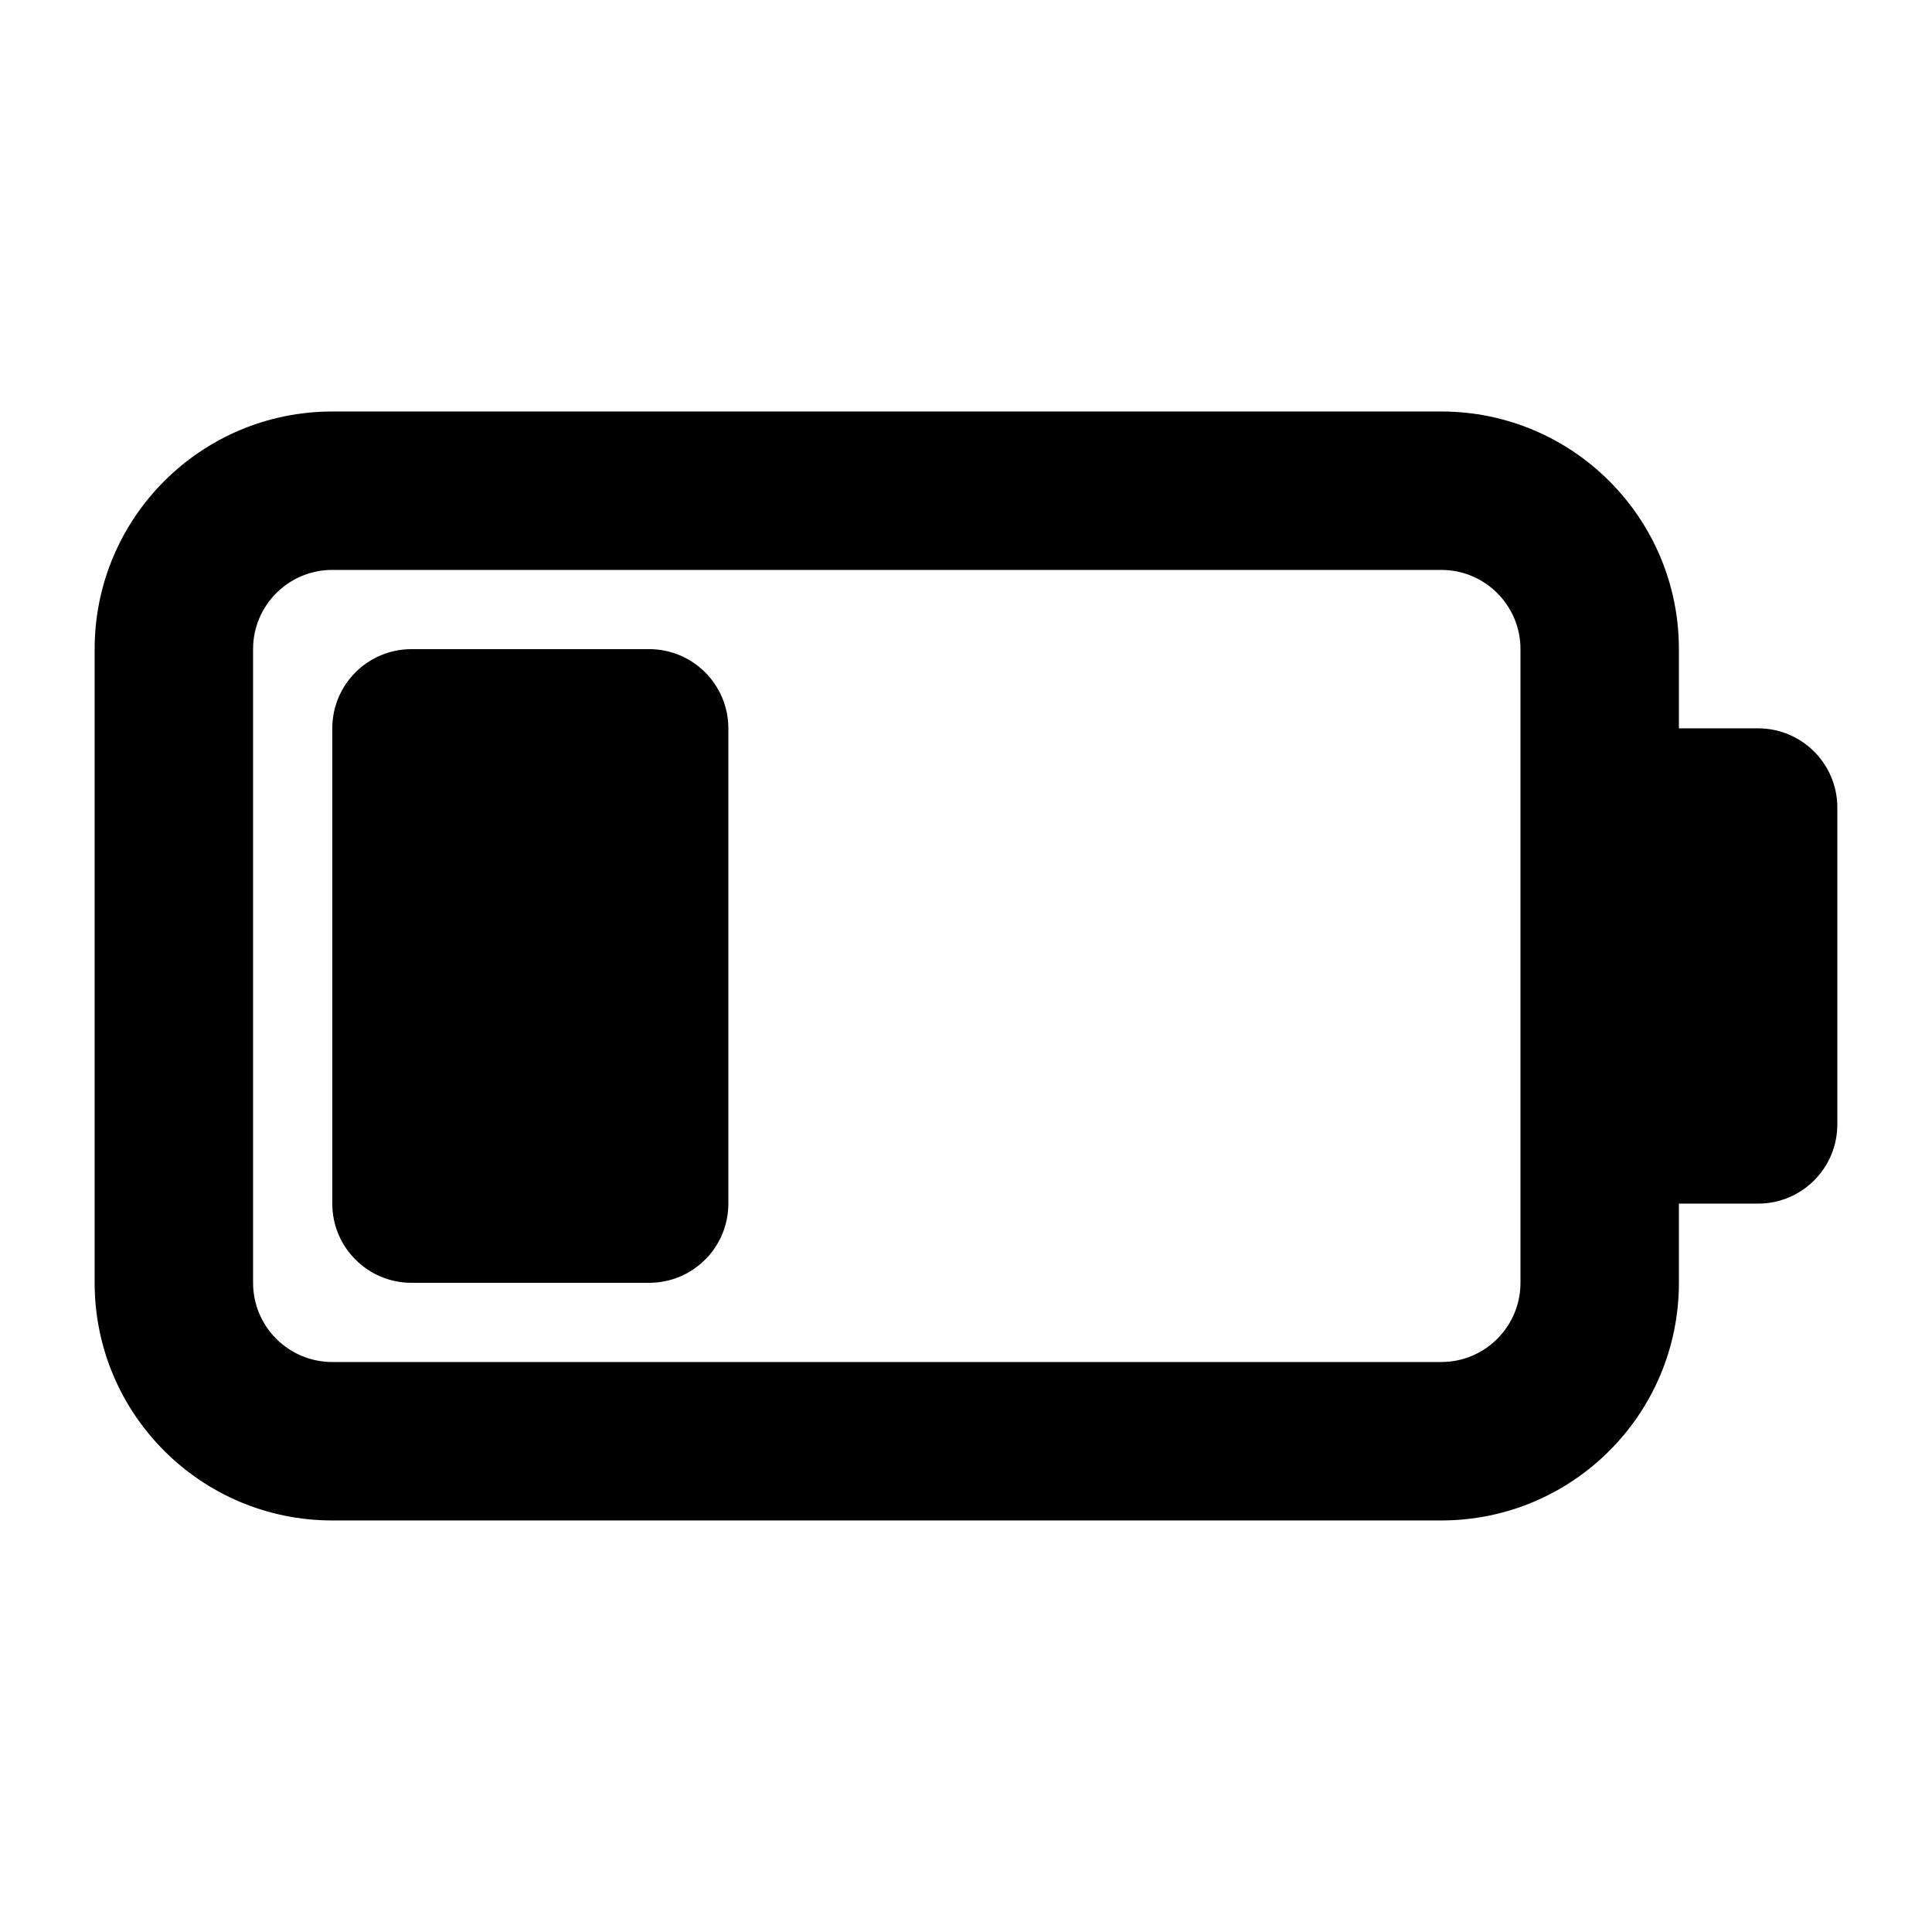
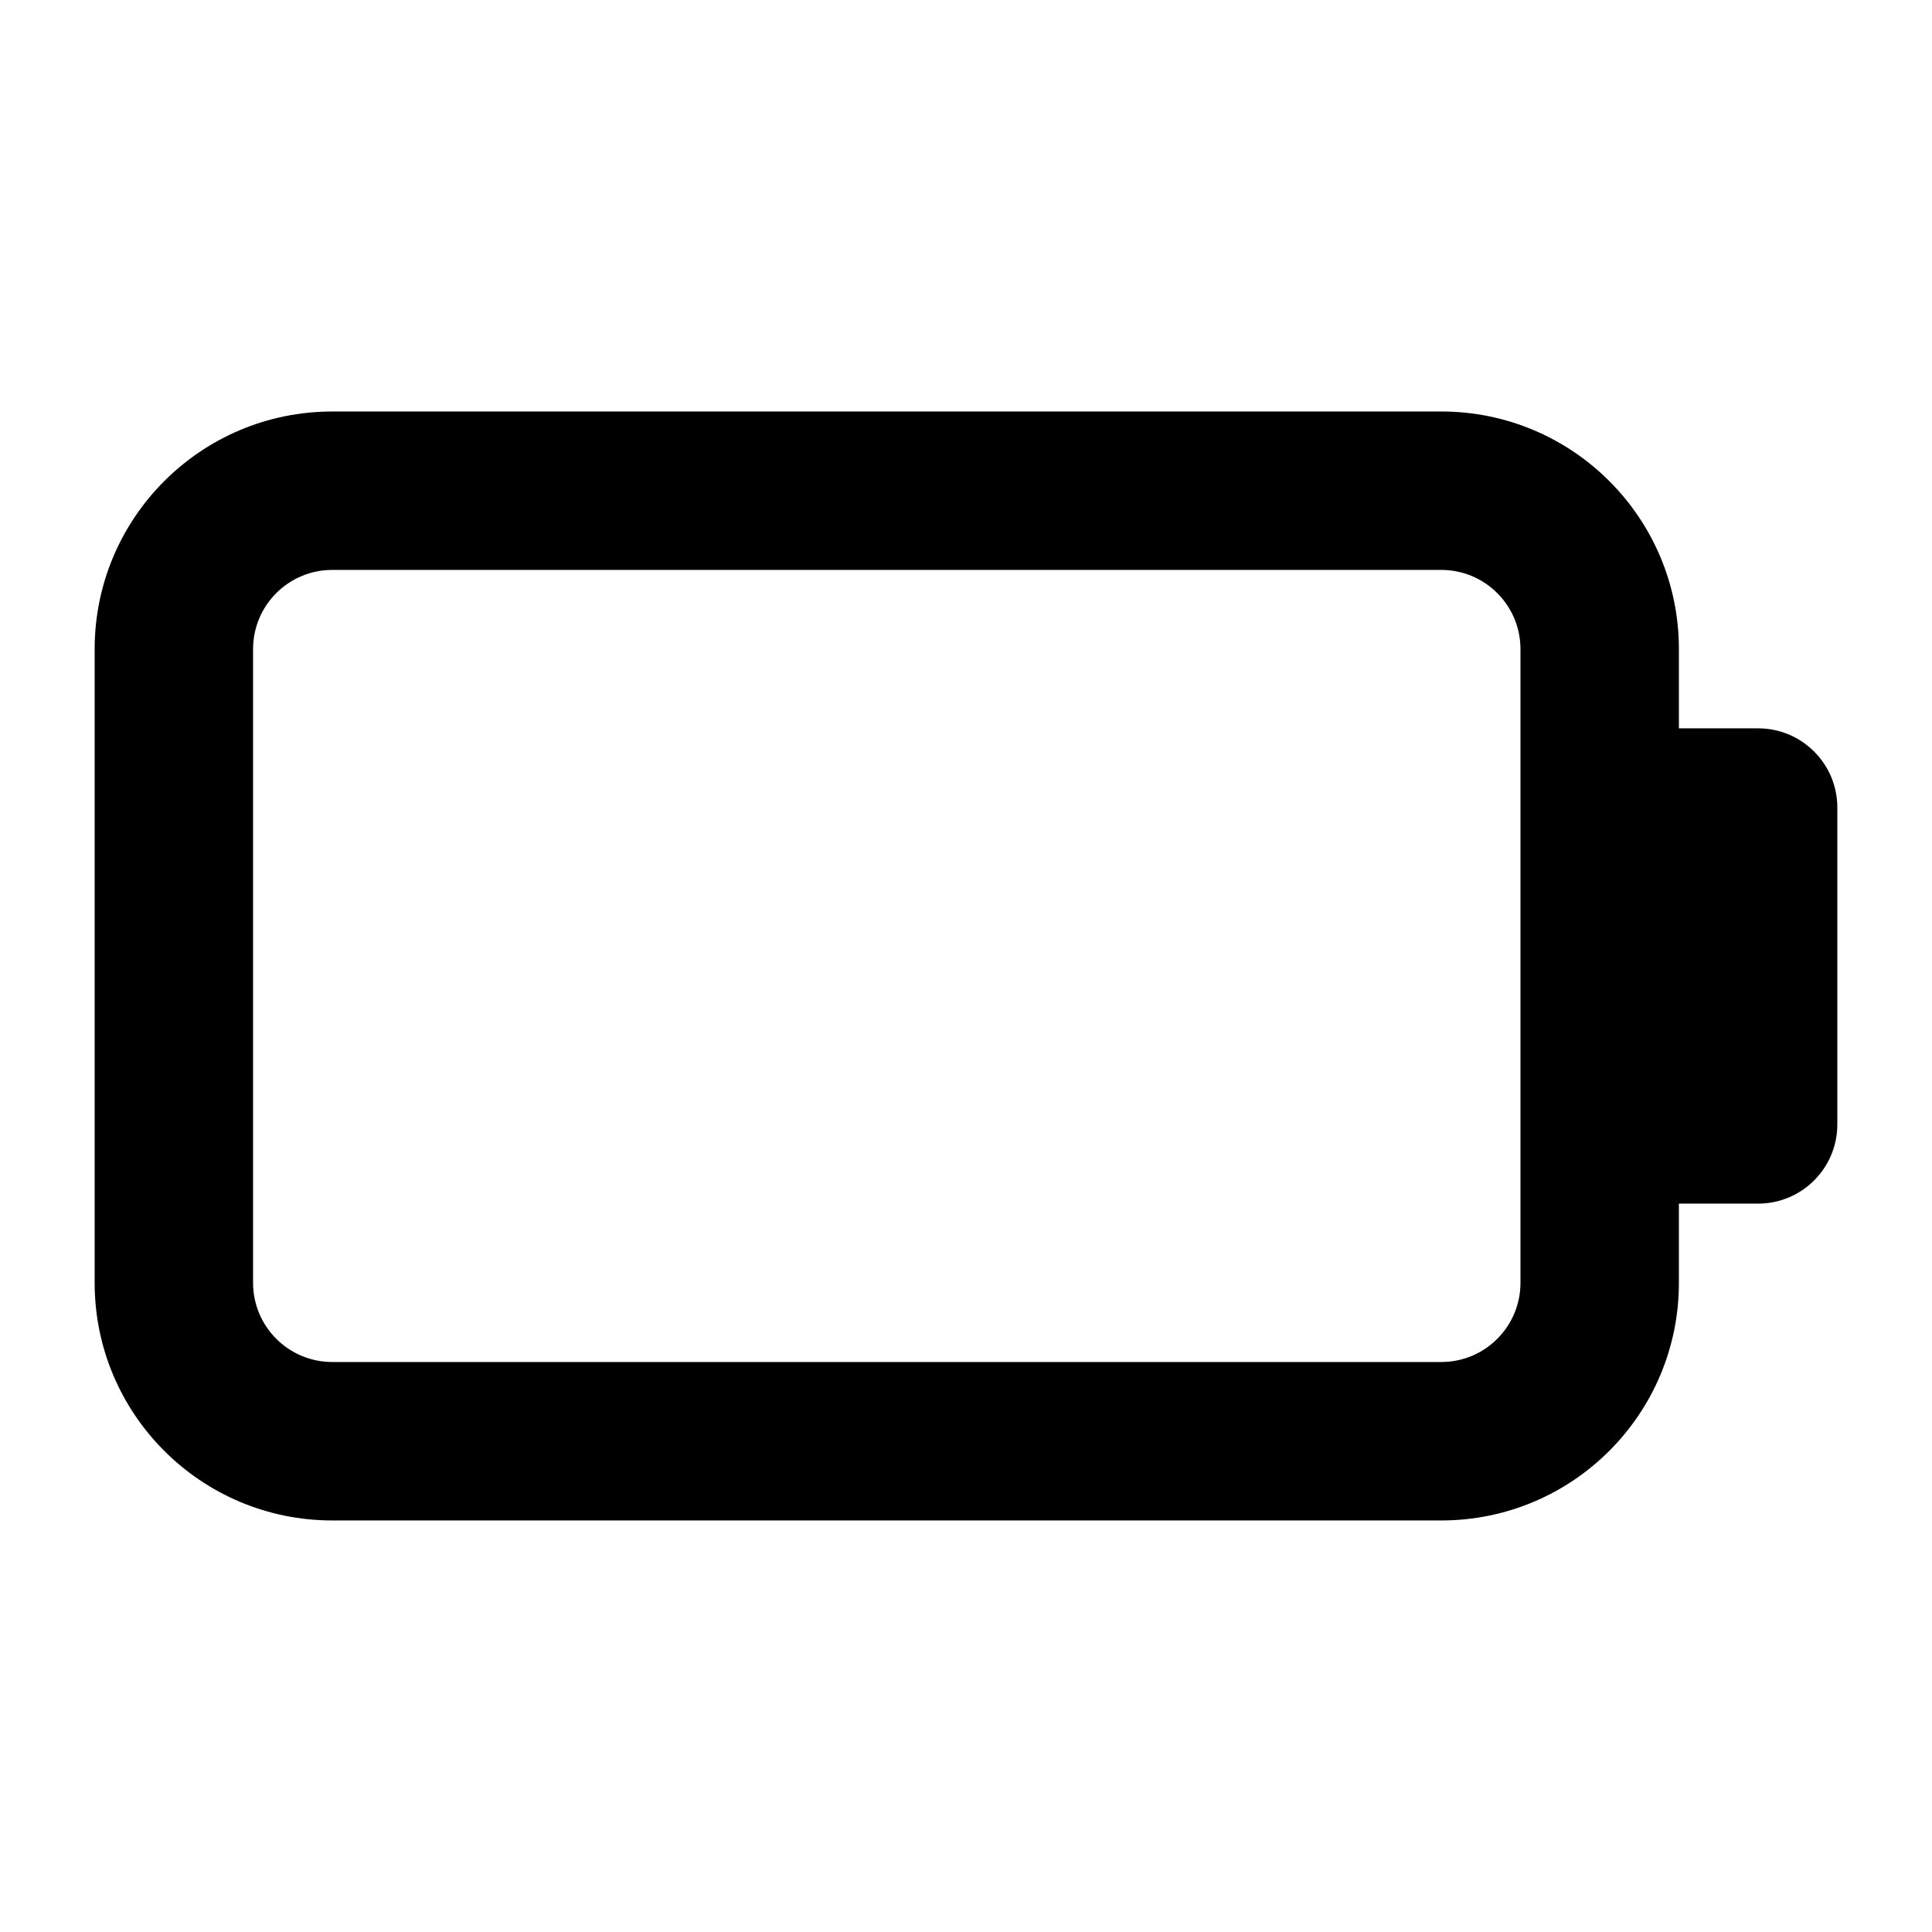
<svg xmlns="http://www.w3.org/2000/svg" fill="#000000" width="800px" height="800px" version="1.1" viewBox="144 144 512 512">
  <g>
-     <path d="m232.06 337.02c0-11.594 9.398-20.992 20.992-20.992h62.977c11.594 0 20.992 9.398 20.992 20.992v125.95c0 11.594-9.398 20.988-20.992 20.988h-62.977c-11.594 0-20.992-9.395-20.992-20.988z" />
    <path d="m232.06 253.05h293.89c34.785 0 62.977 28.195 62.977 62.977v20.992h20.992c11.594 0 20.992 9.398 20.992 20.992v83.969c0 11.594-9.398 20.992-20.992 20.992h-20.992v20.988c0 34.785-28.191 62.977-62.977 62.977h-293.89c-34.781 0-62.977-28.191-62.977-62.977v-167.93c0-34.781 28.195-62.977 62.977-62.977zm0 41.984c-11.594 0-20.992 9.398-20.992 20.992v167.93c0 11.598 9.398 20.992 20.992 20.992h293.89c11.594 0 20.992-9.395 20.992-20.992v-167.93c0-11.594-9.398-20.992-20.992-20.992z" fill-rule="evenodd" />
  </g>
</svg>